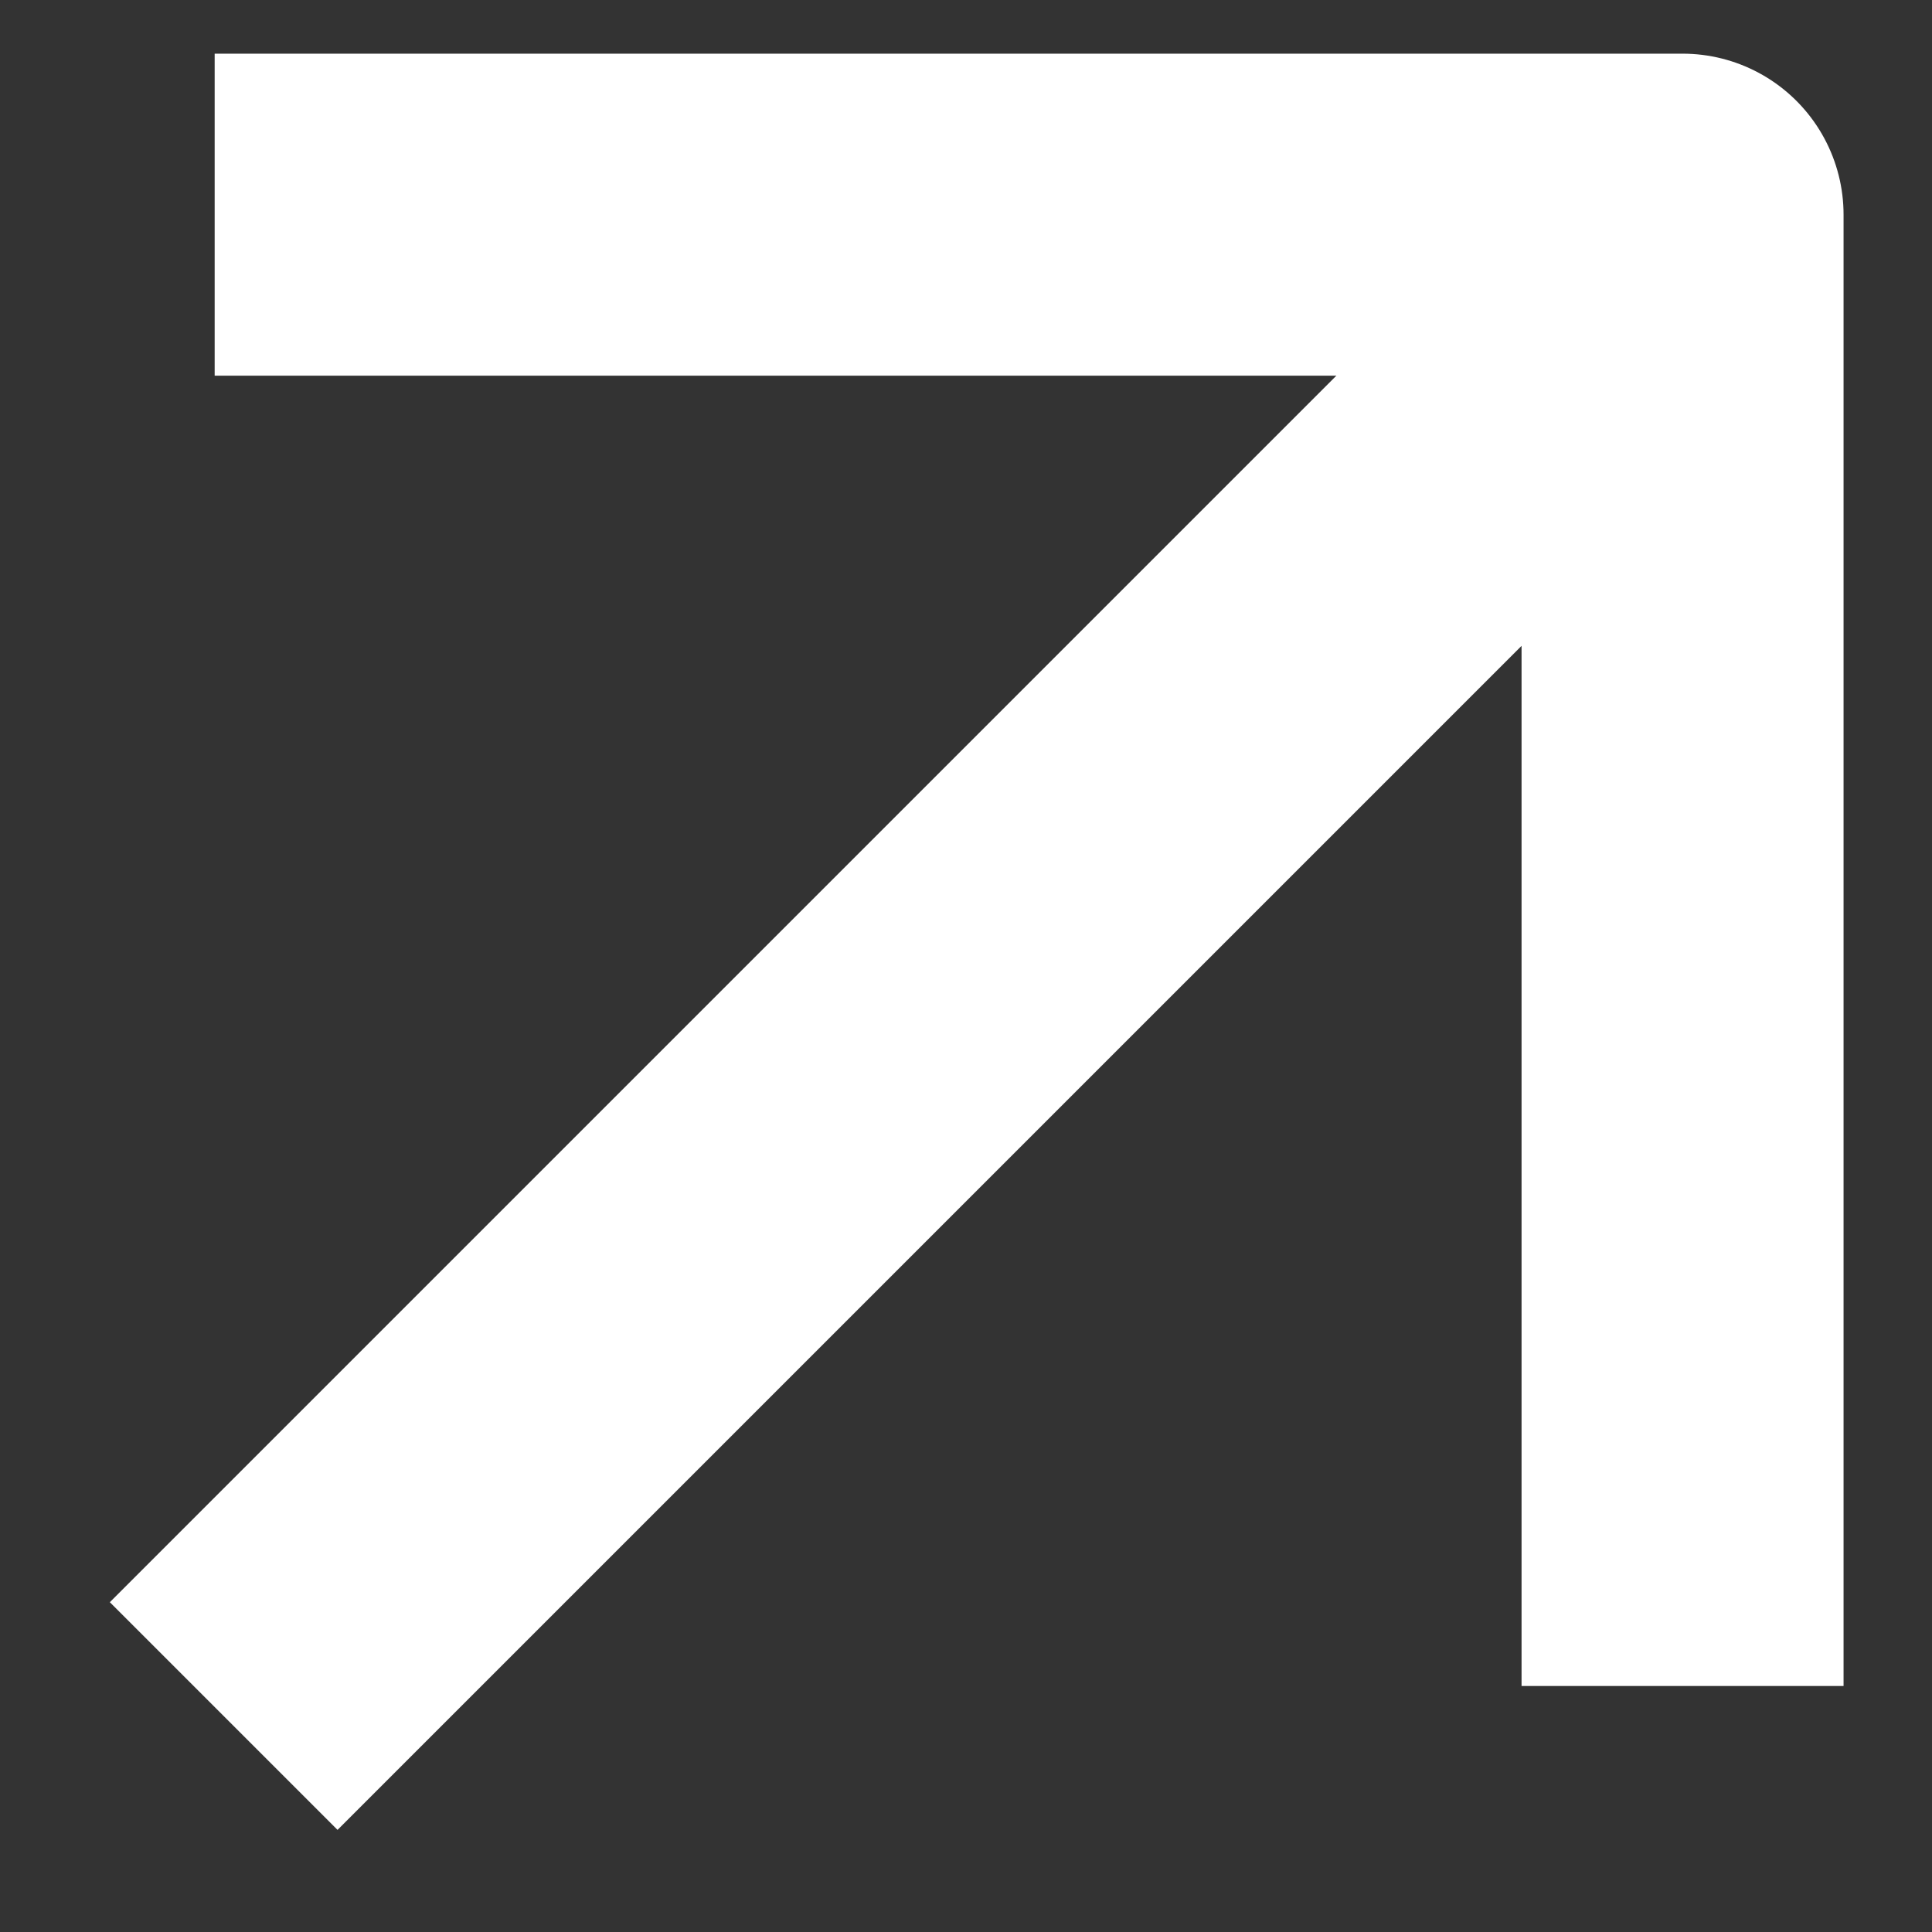
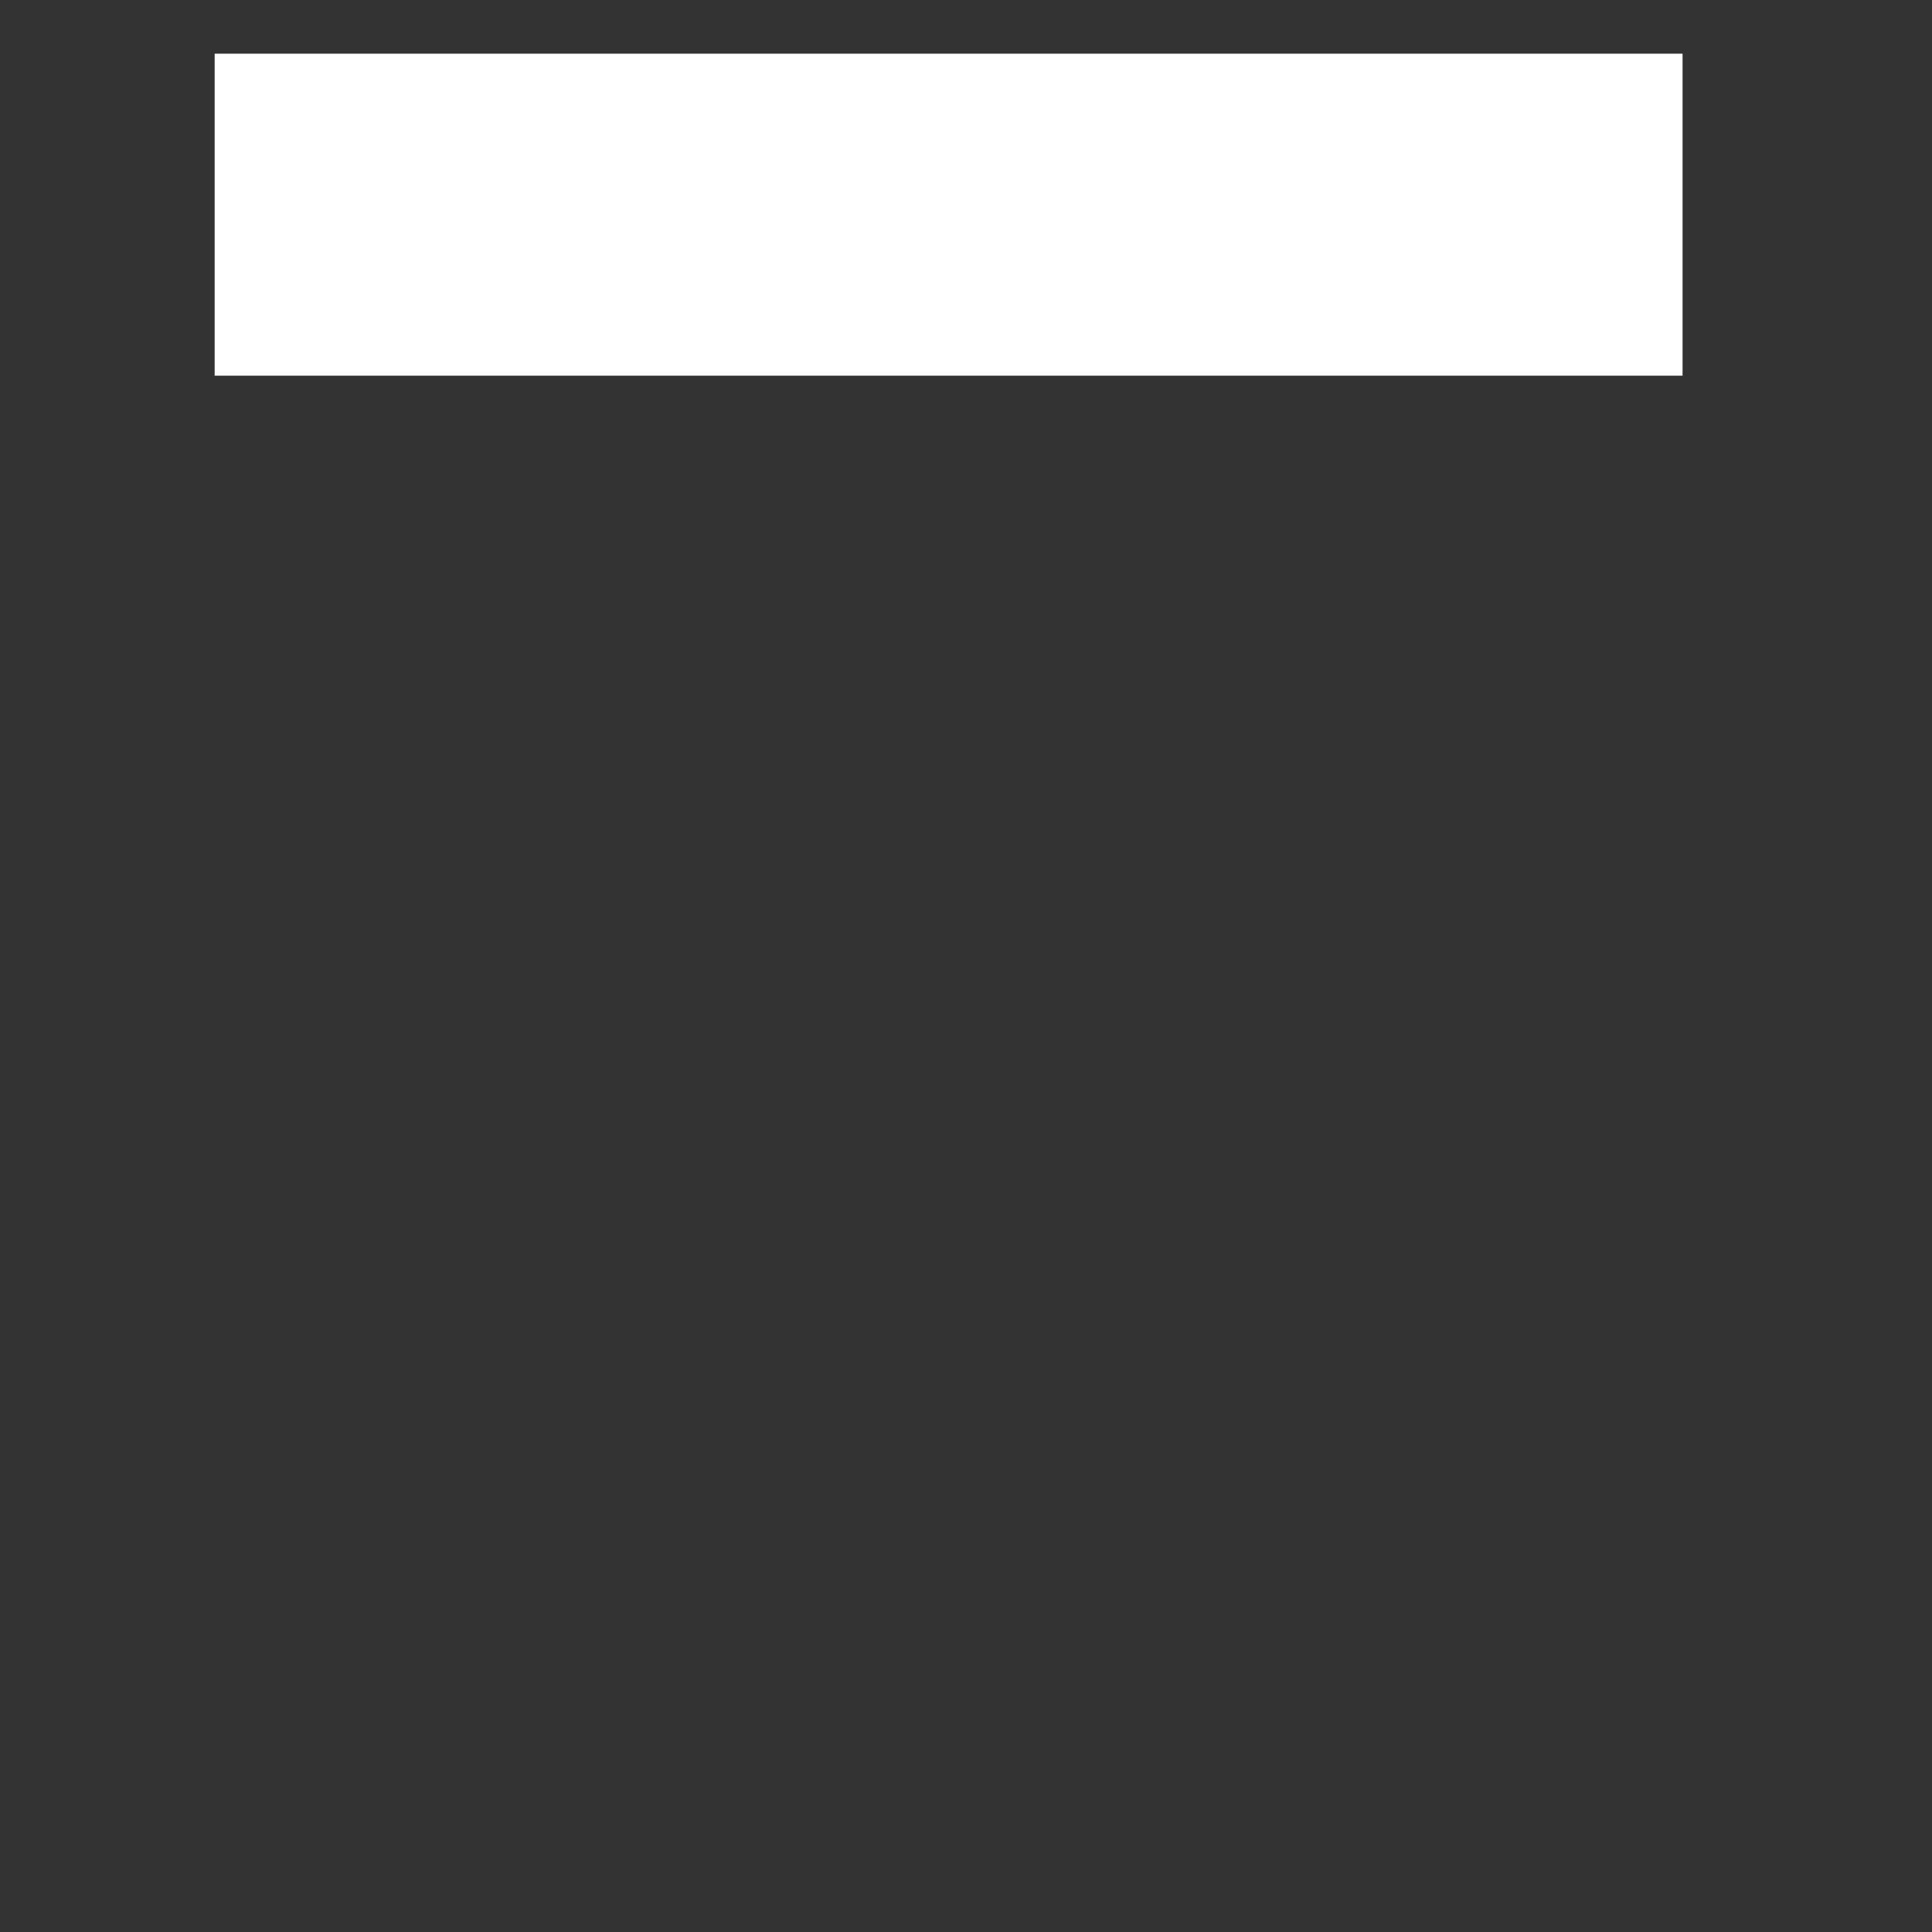
<svg xmlns="http://www.w3.org/2000/svg" width="9" height="9" viewBox="0 0 9 9" fill="none">
  <rect x="0" y="0" width="9" height="9" fill="#333333" stroke="none" />
-   <path d="M1 1H7.838V7.854" stroke="white" stroke-width="1.5" stroke-linejoin="round" />
-   <path d="M8.036 1L1.042 7.994" stroke="white" stroke-width="1.5" stroke-linejoin="round" />
+   <path d="M1 1H7.838" stroke="white" stroke-width="1.5" stroke-linejoin="round" />
</svg>